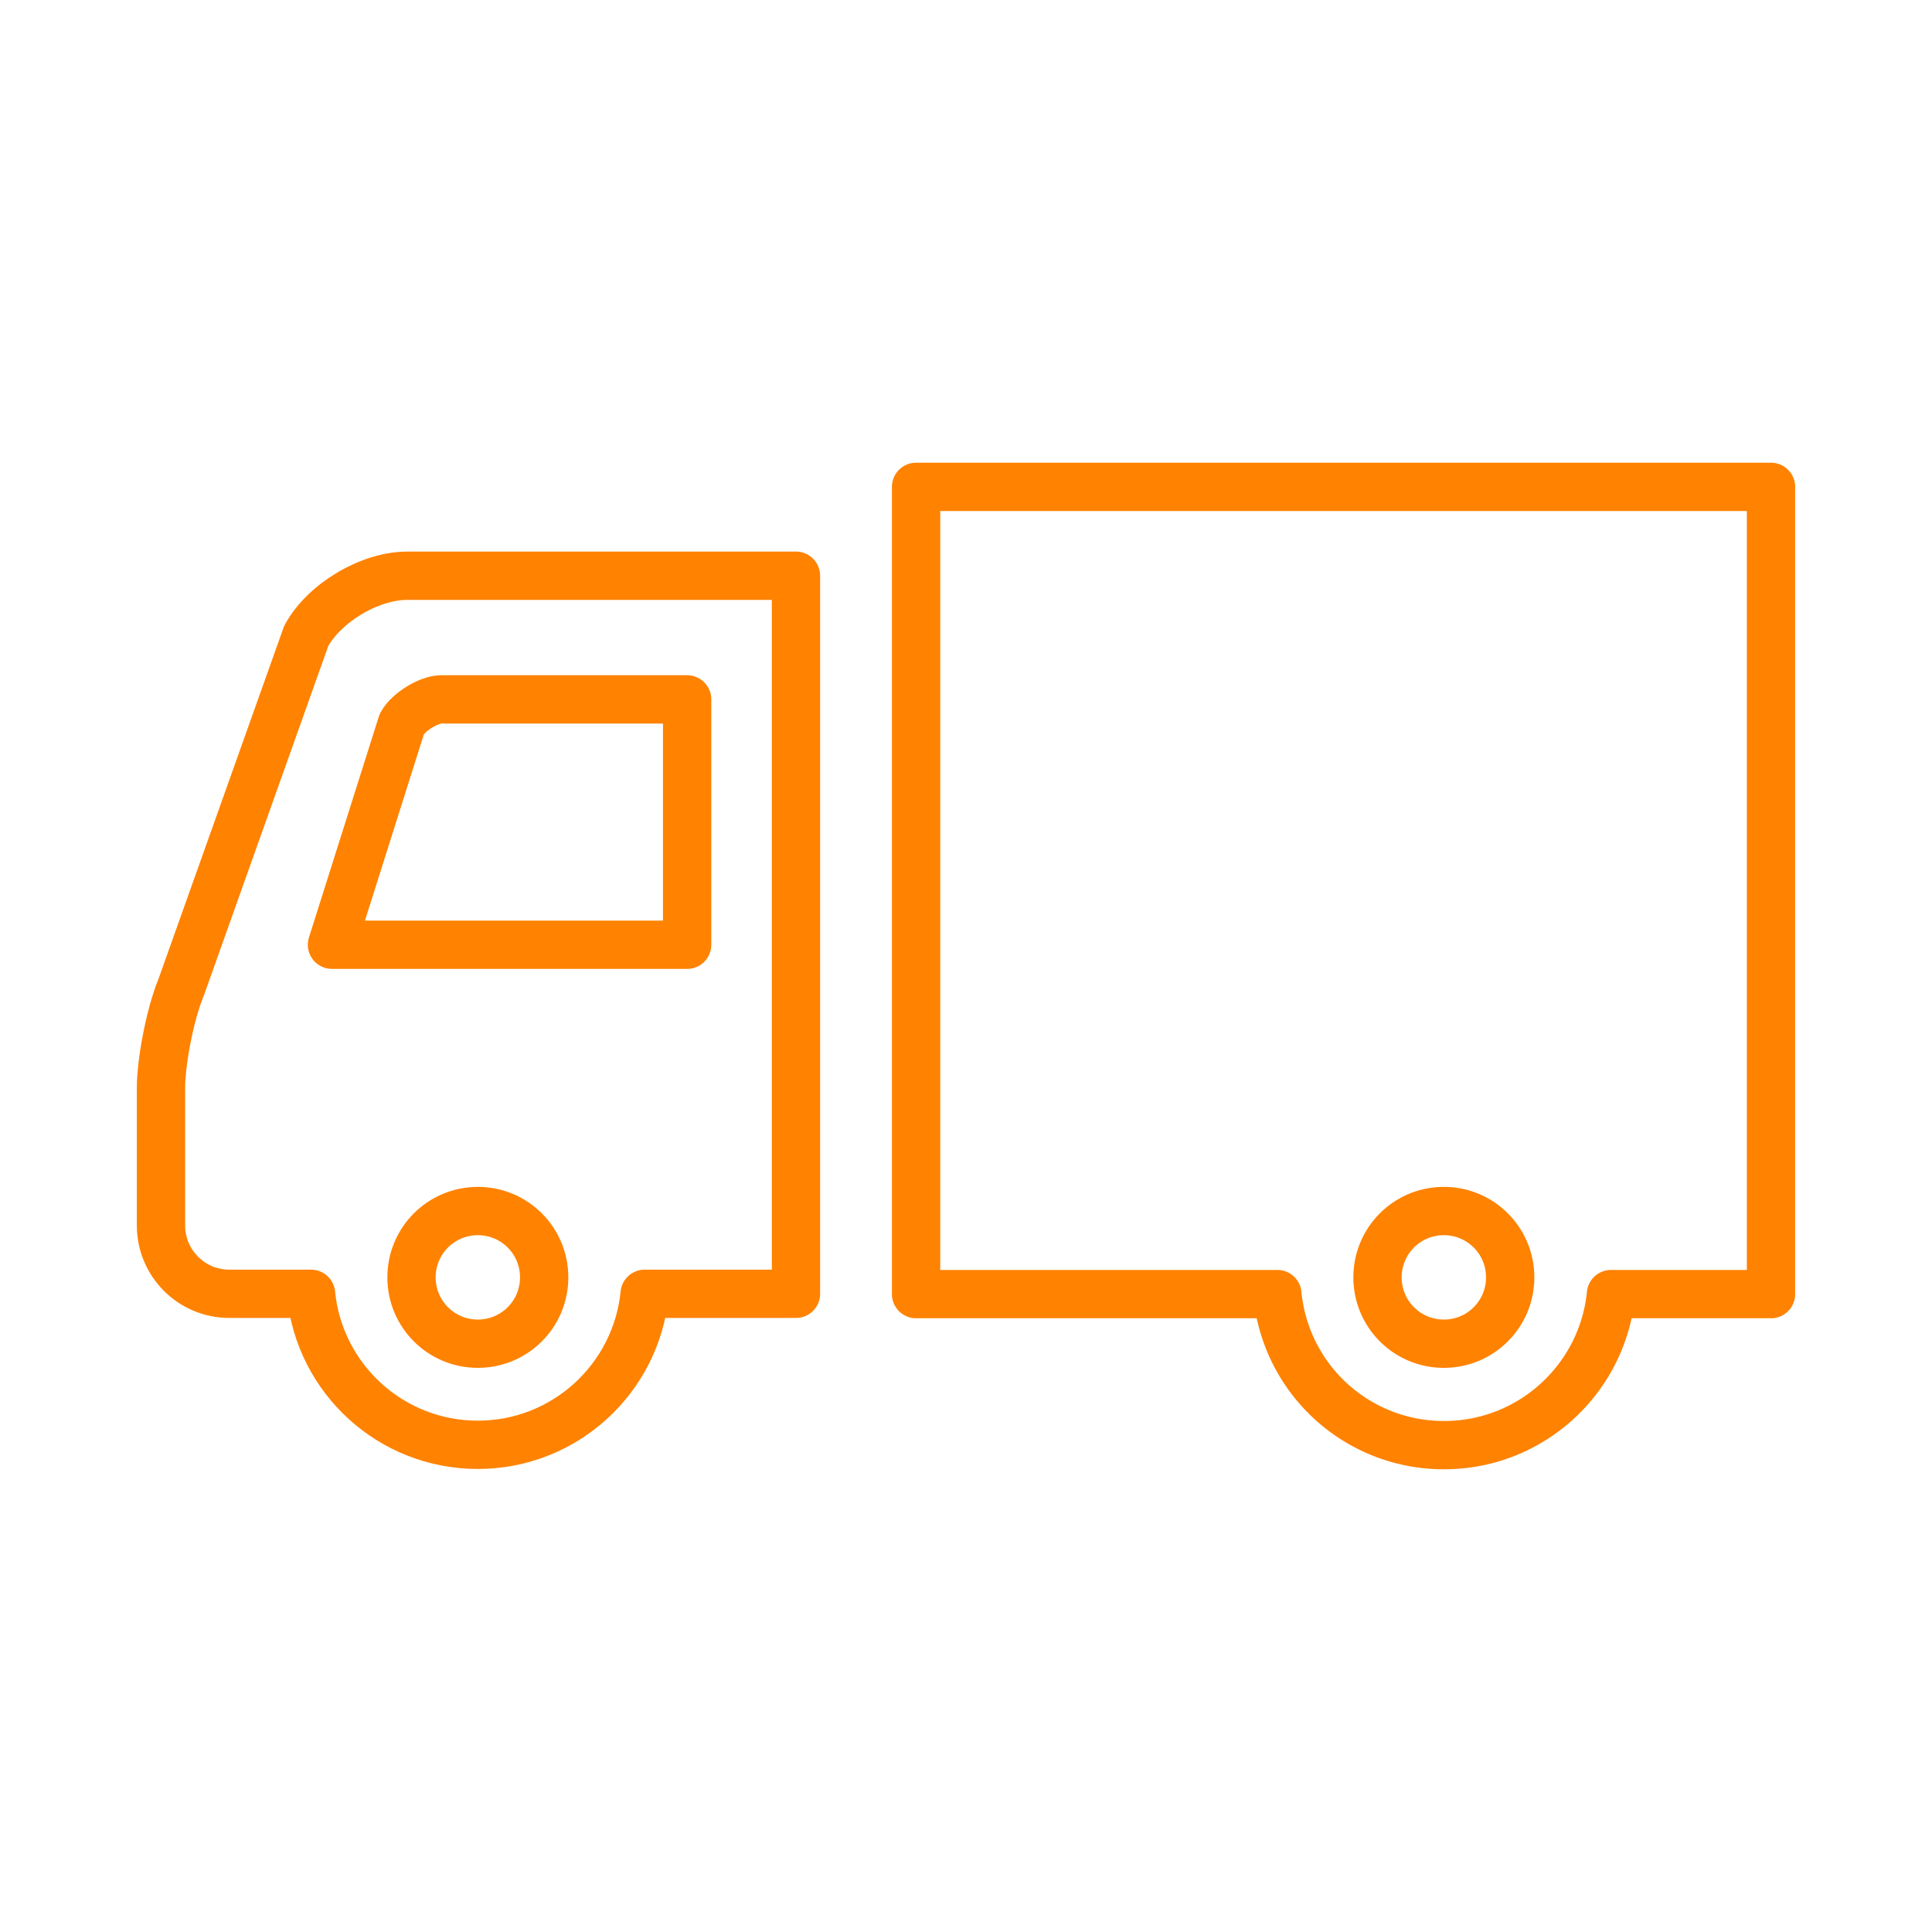
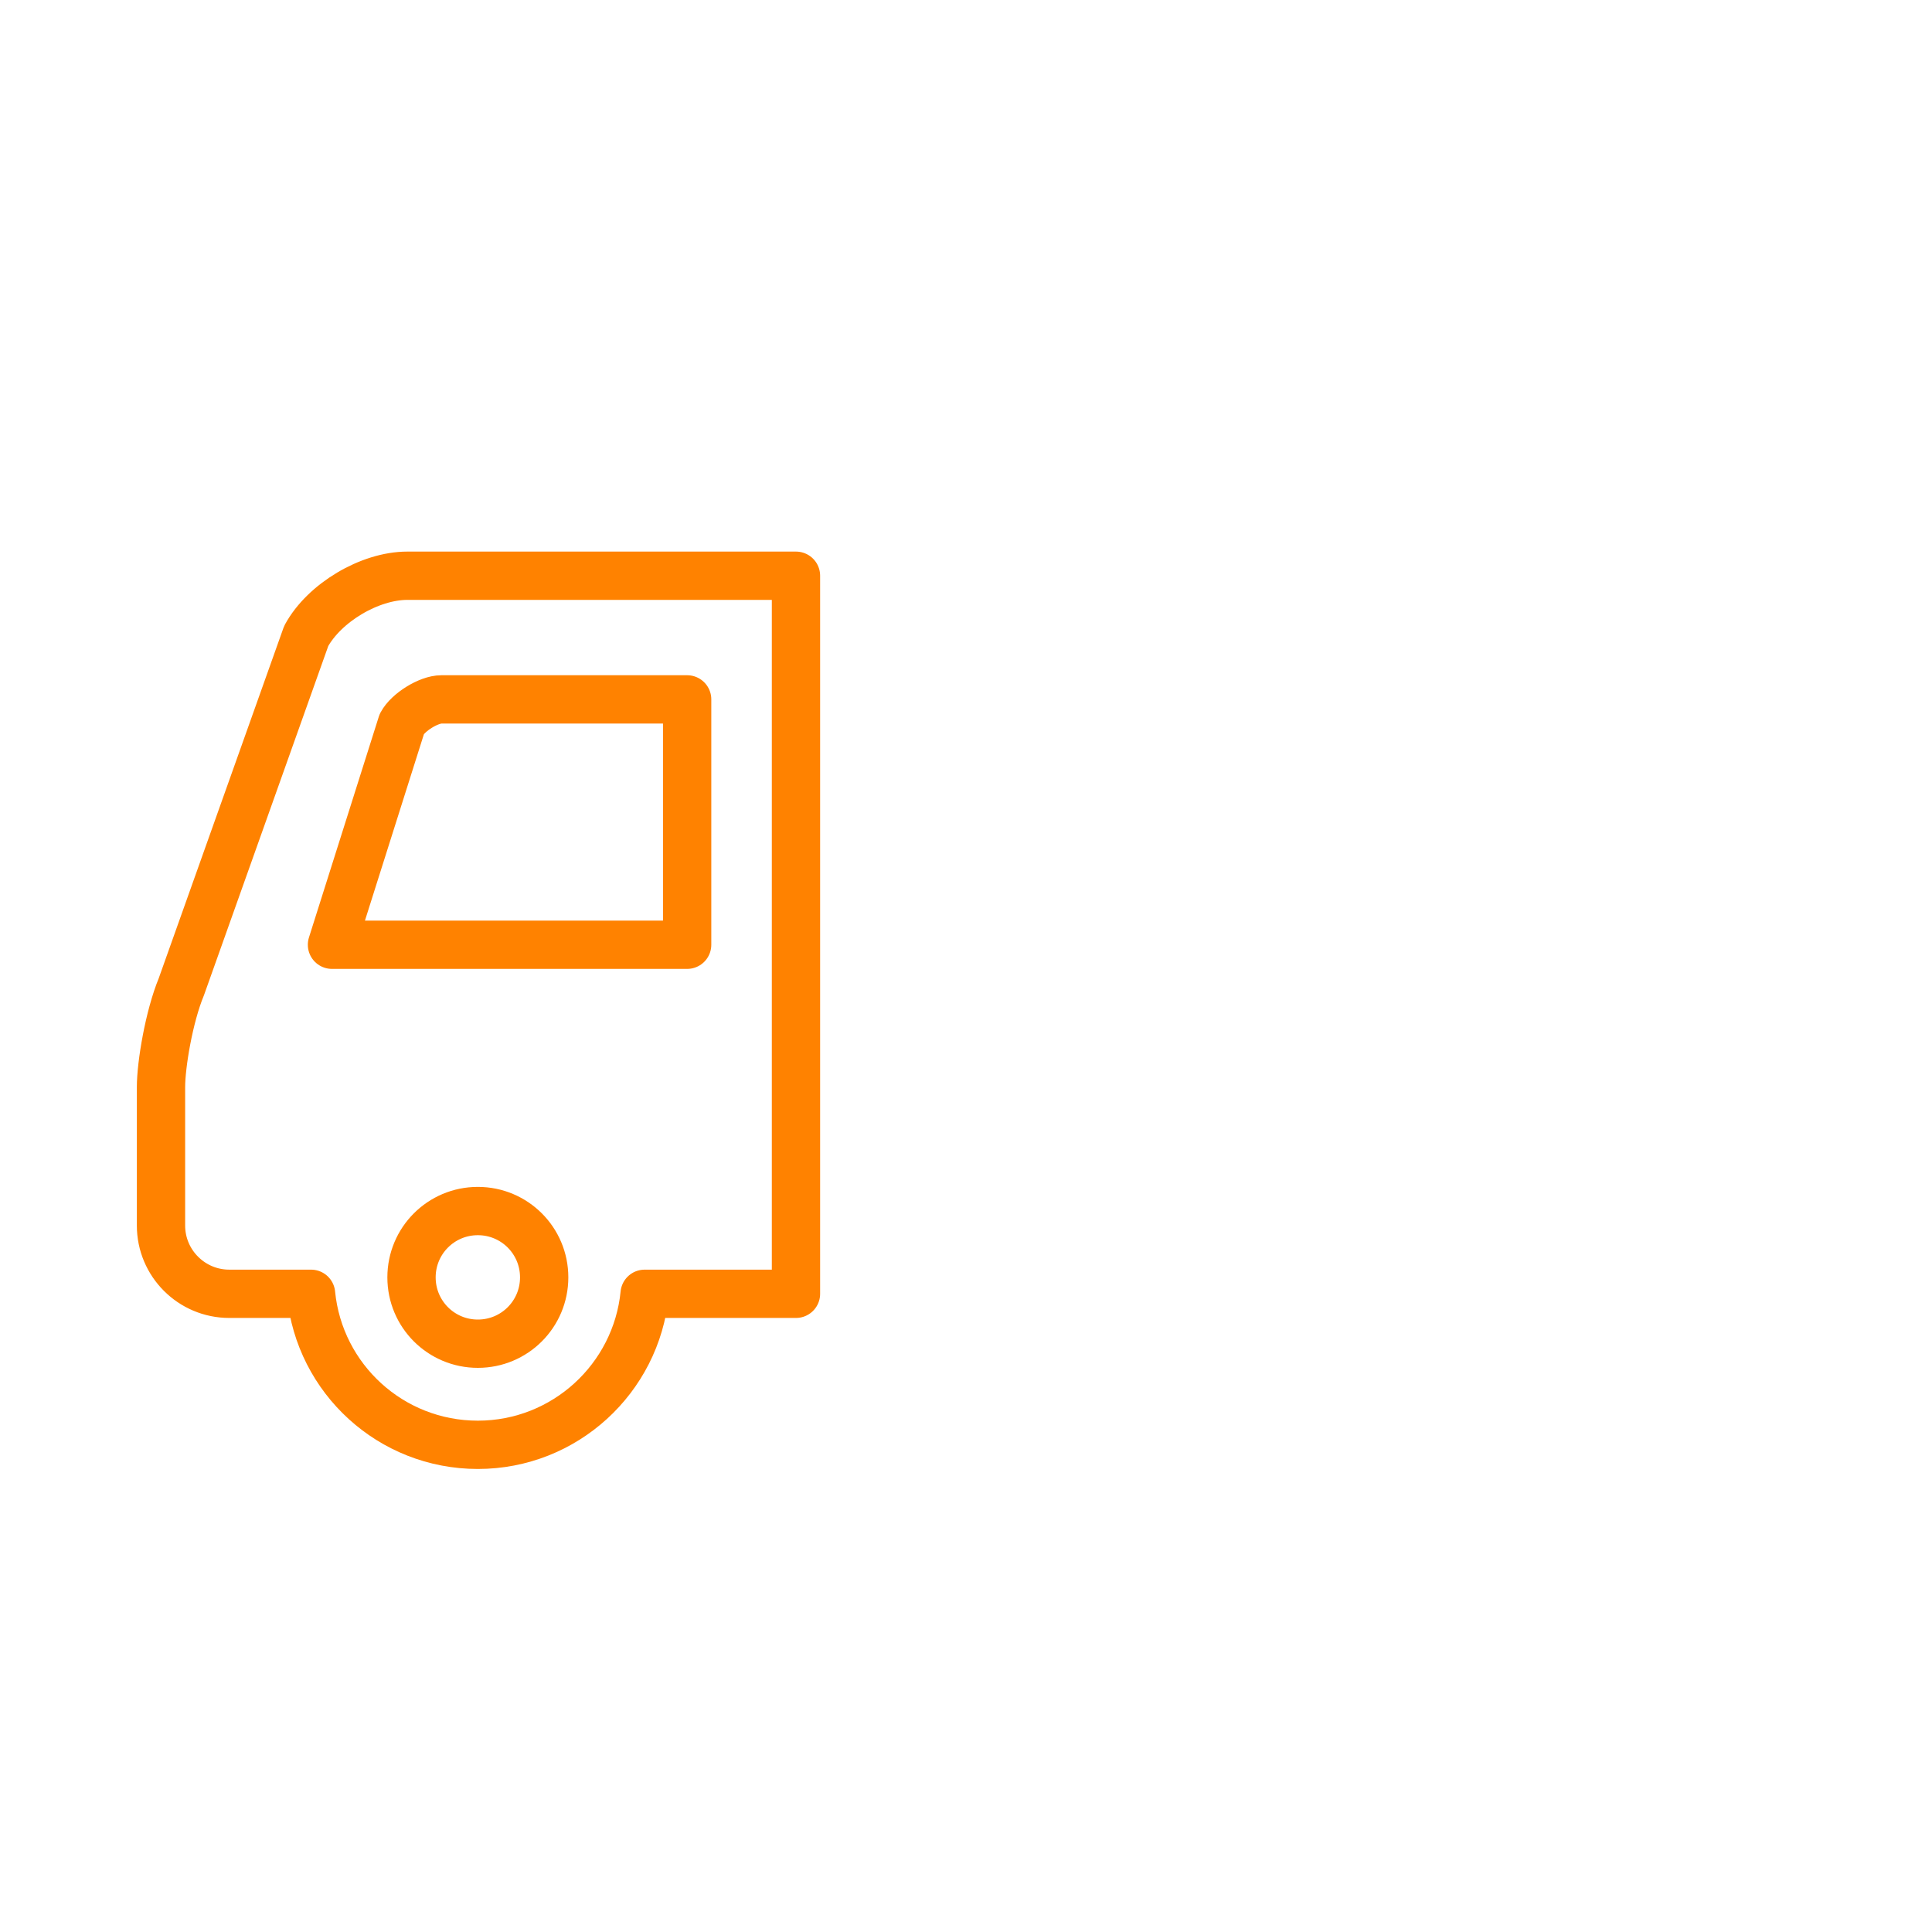
<svg xmlns="http://www.w3.org/2000/svg" width="60" height="60" viewBox="0 0 60 60">
  <style>.st2{fill:none;stroke:#ff8200;stroke-width:1.5;stroke-linecap:round;stroke-linejoin:round;stroke-miterlimit:10}</style>
  <g id="icon">
    <path class="st2" d="M9.51 19.75l-3.88 10.9c-.38.92-.63 2.41-.63 3.11v4.3c0 1.17.95 2.12 2.12 2.12h2.54c.26 2.64 2.48 4.69 5.18 4.69s4.92-2.06 5.18-4.69h4.7v-22.3H12.65c-1.17 0-2.58.84-3.14 1.87zm5.33 21.98c-1.14 0-2.06-.92-2.06-2.06s.92-2.06 2.06-2.06c1.14 0 2.06.92 2.06 2.06s-.92 2.06-2.06 2.06zm6.5-20.01v7.62H10.31l2.17-6.86c.19-.36.83-.76 1.23-.76h7.63z" />
-     <path class="st2" d="M28.45 15.12v25.07h11.22a5.187 5.187 0 005.18 4.69c2.7 0 4.92-2.06 5.18-4.69H55V15.12H28.45zm16.39 26.61c-1.14 0-2.06-.92-2.06-2.06s.92-2.06 2.06-2.06c1.14 0 2.06.92 2.06 2.06s-.92 2.06-2.06 2.06z" />
  </g>
</svg>